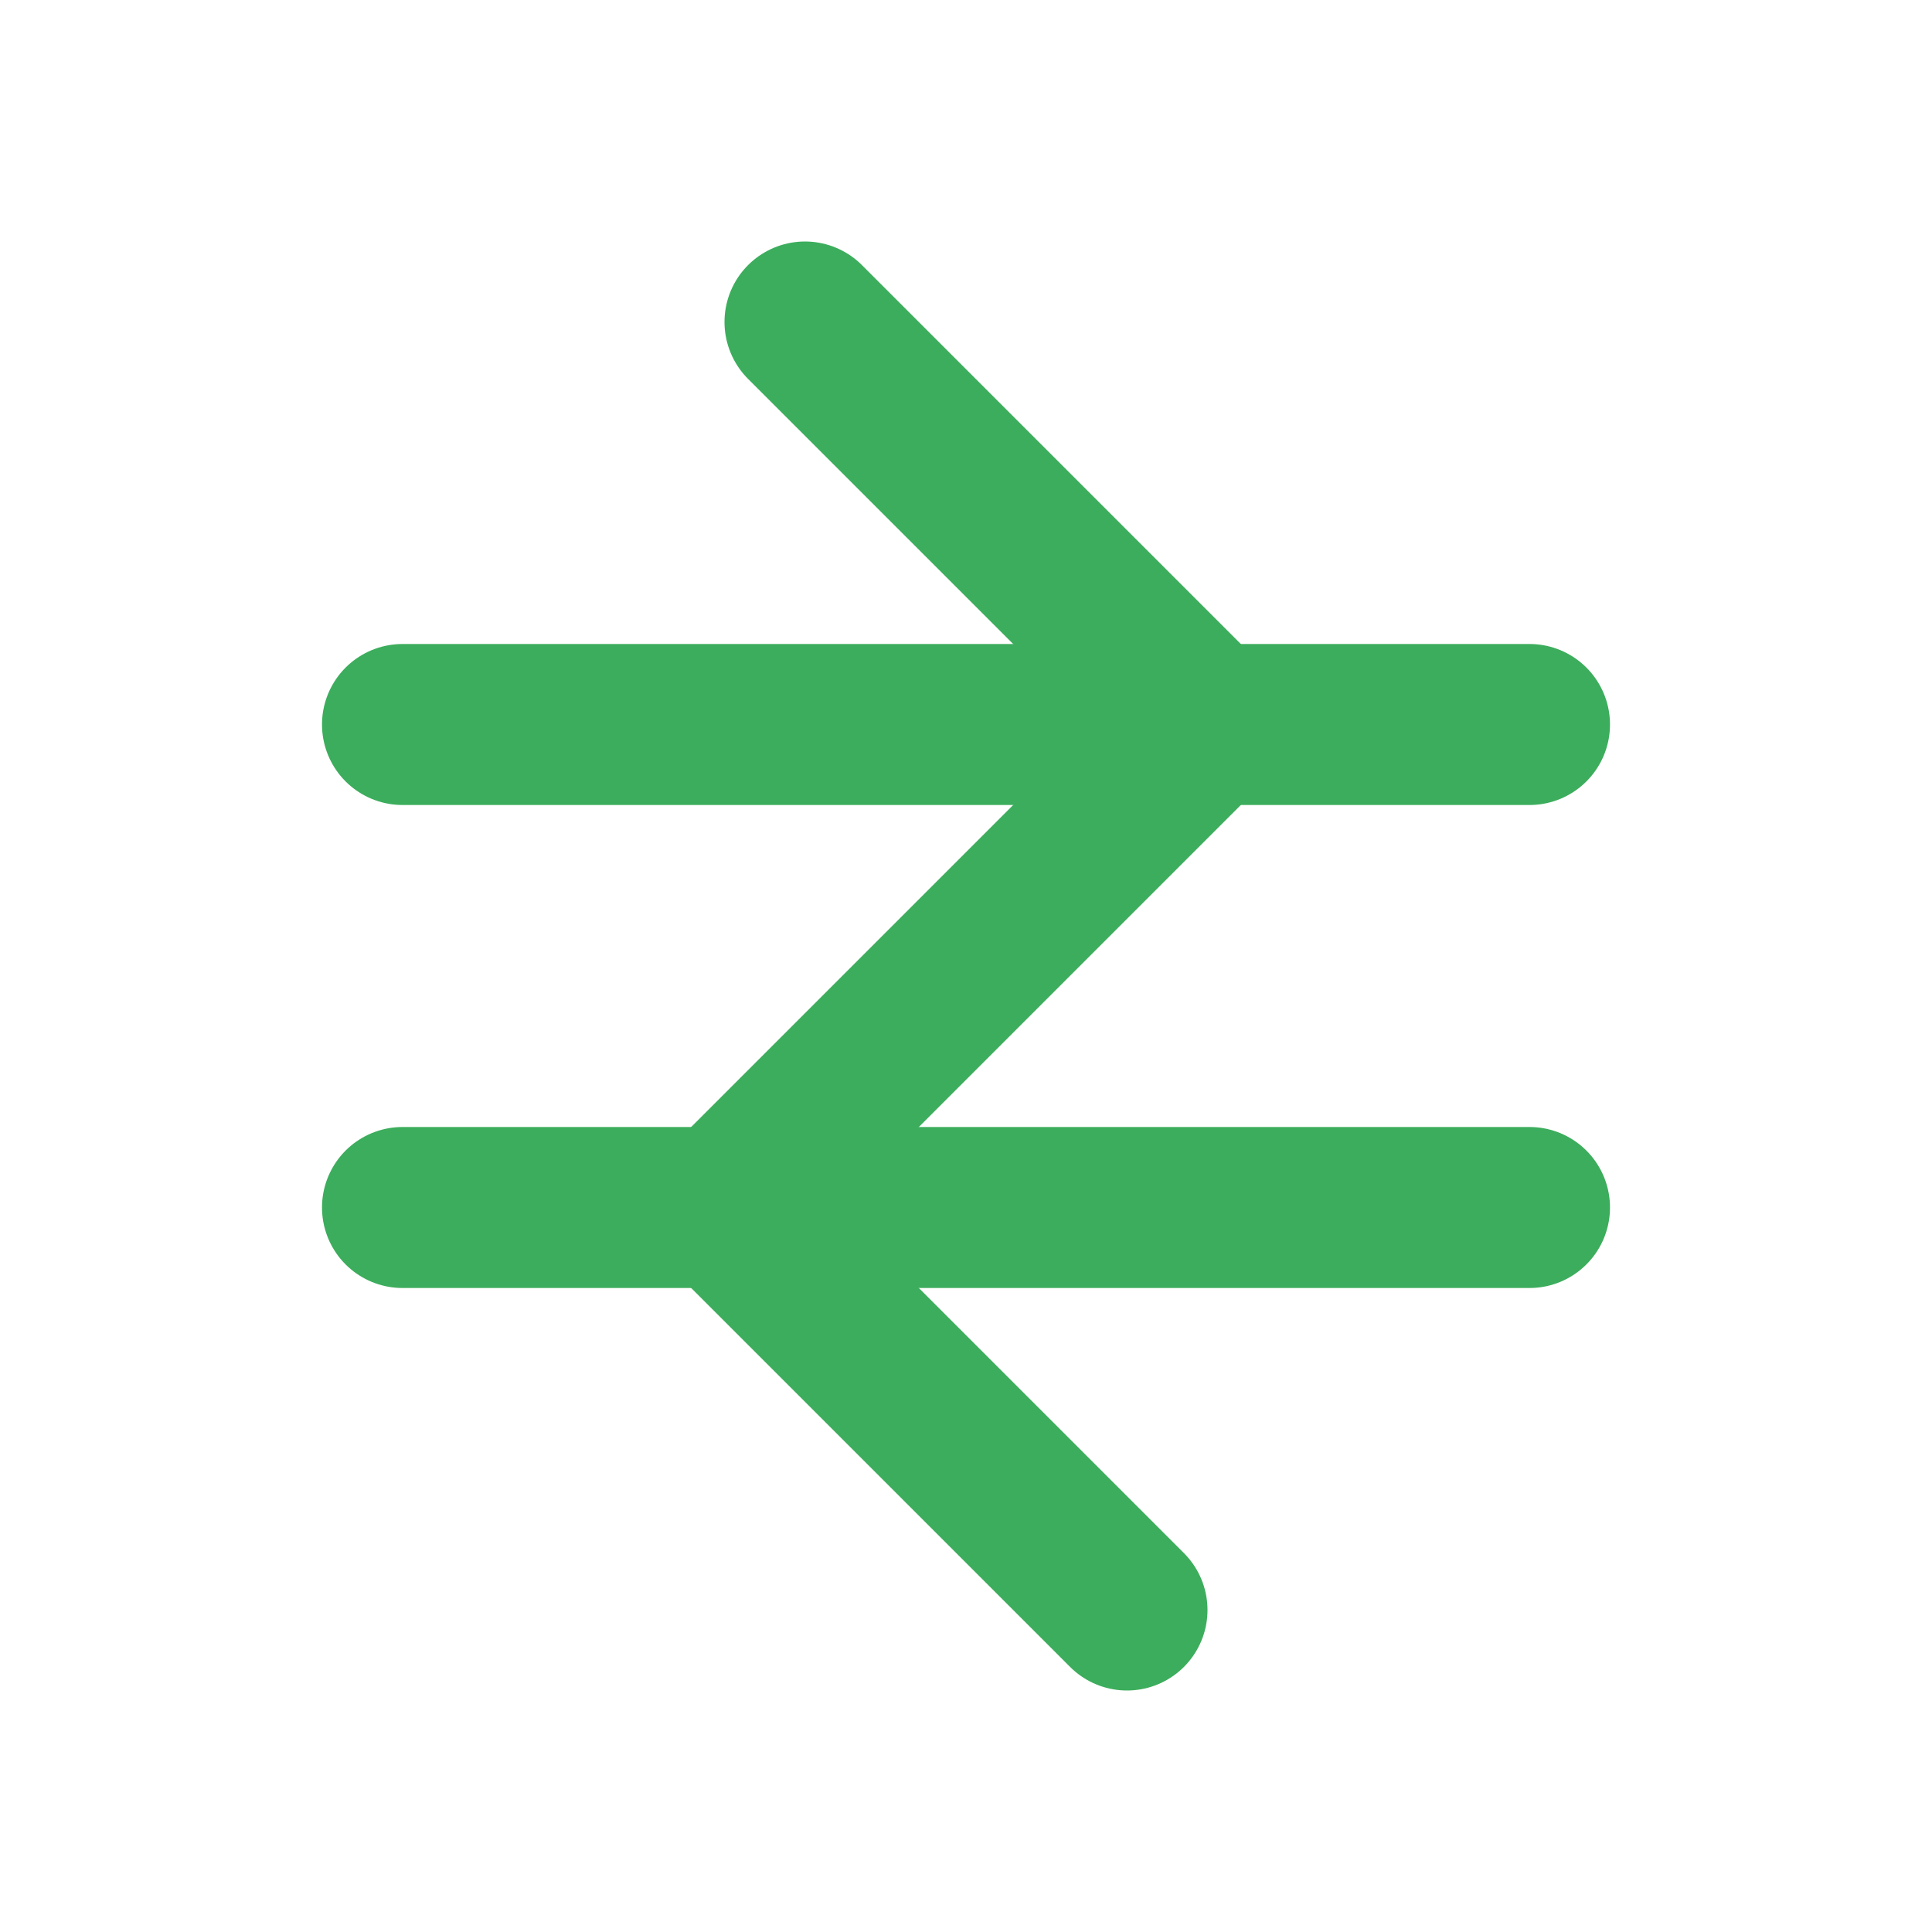
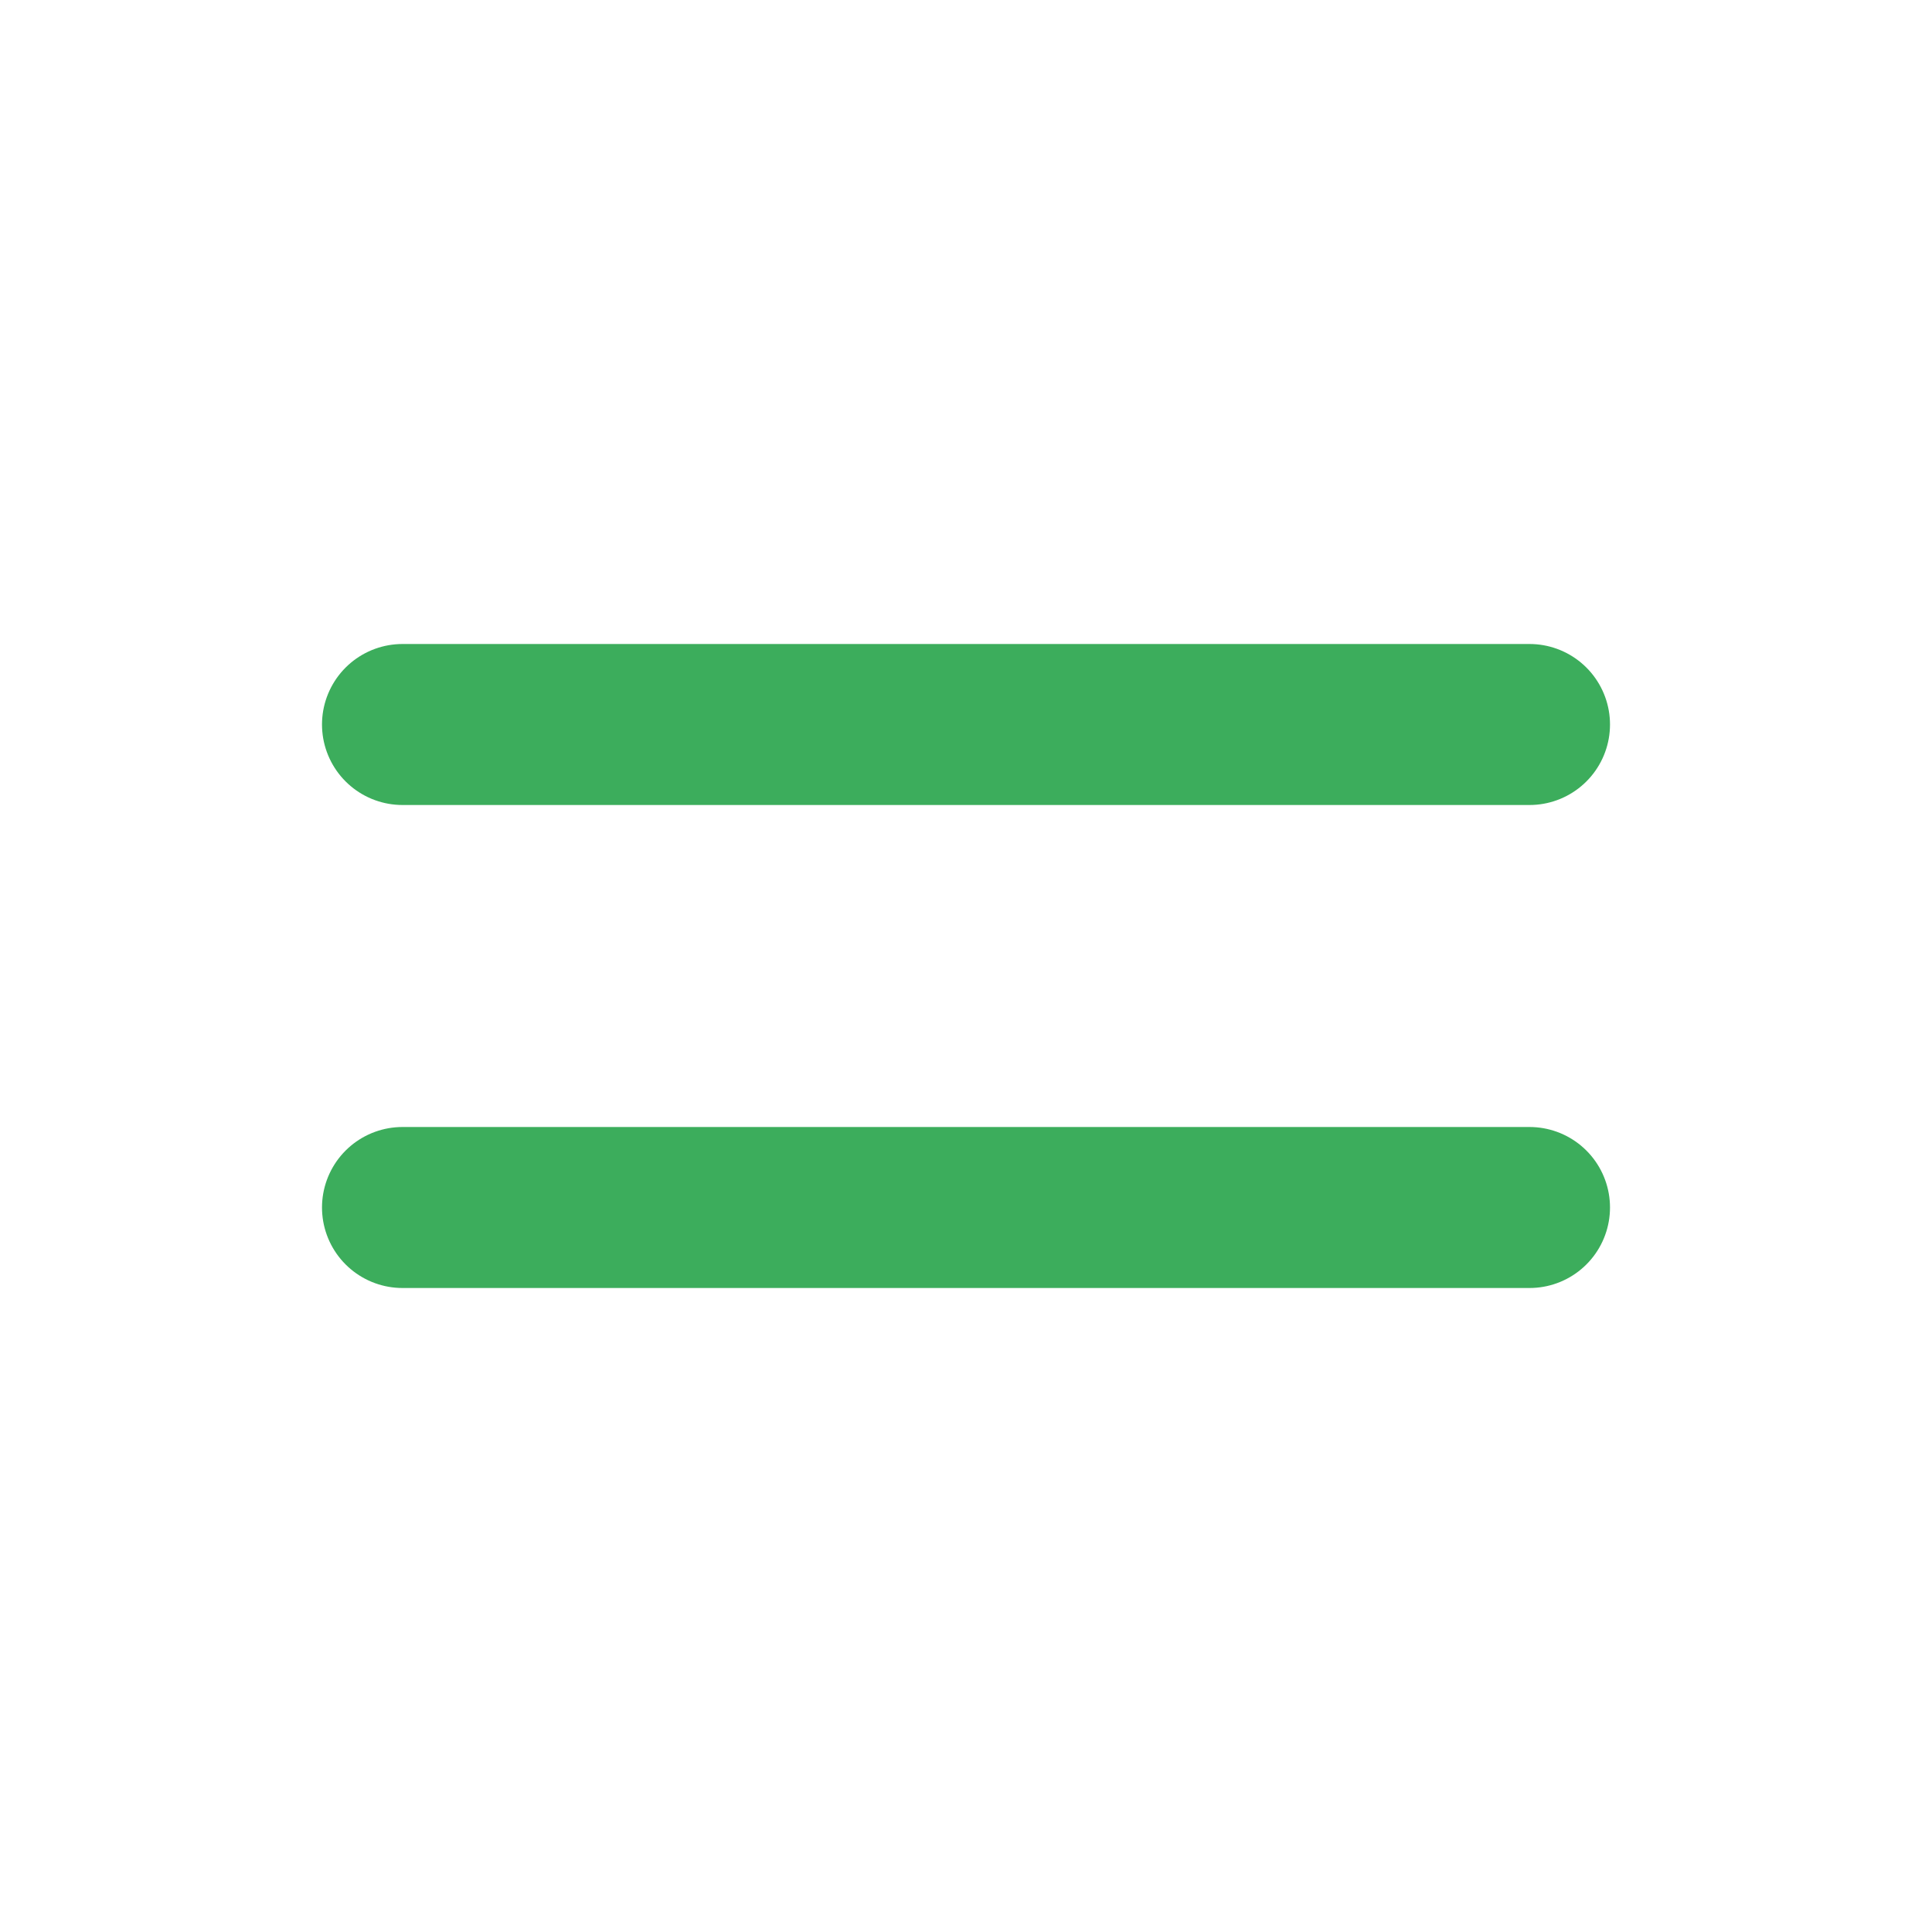
<svg xmlns="http://www.w3.org/2000/svg" width="24" height="24" viewBox="0 0 24 24" fill="none">
  <path d="M5 15H19" stroke="#3CAD5C" stroke-width="2" stroke-linecap="round" stroke-linejoin="round" />
  <path d="M5 9H19" stroke="#3CAD5C" stroke-width="2" stroke-linecap="round" stroke-linejoin="round" />
-   <path d="M14 20L9 15L15 9L10 4" stroke="#3CAD5C" stroke-width="2" stroke-linecap="round" stroke-linejoin="round" />
</svg>